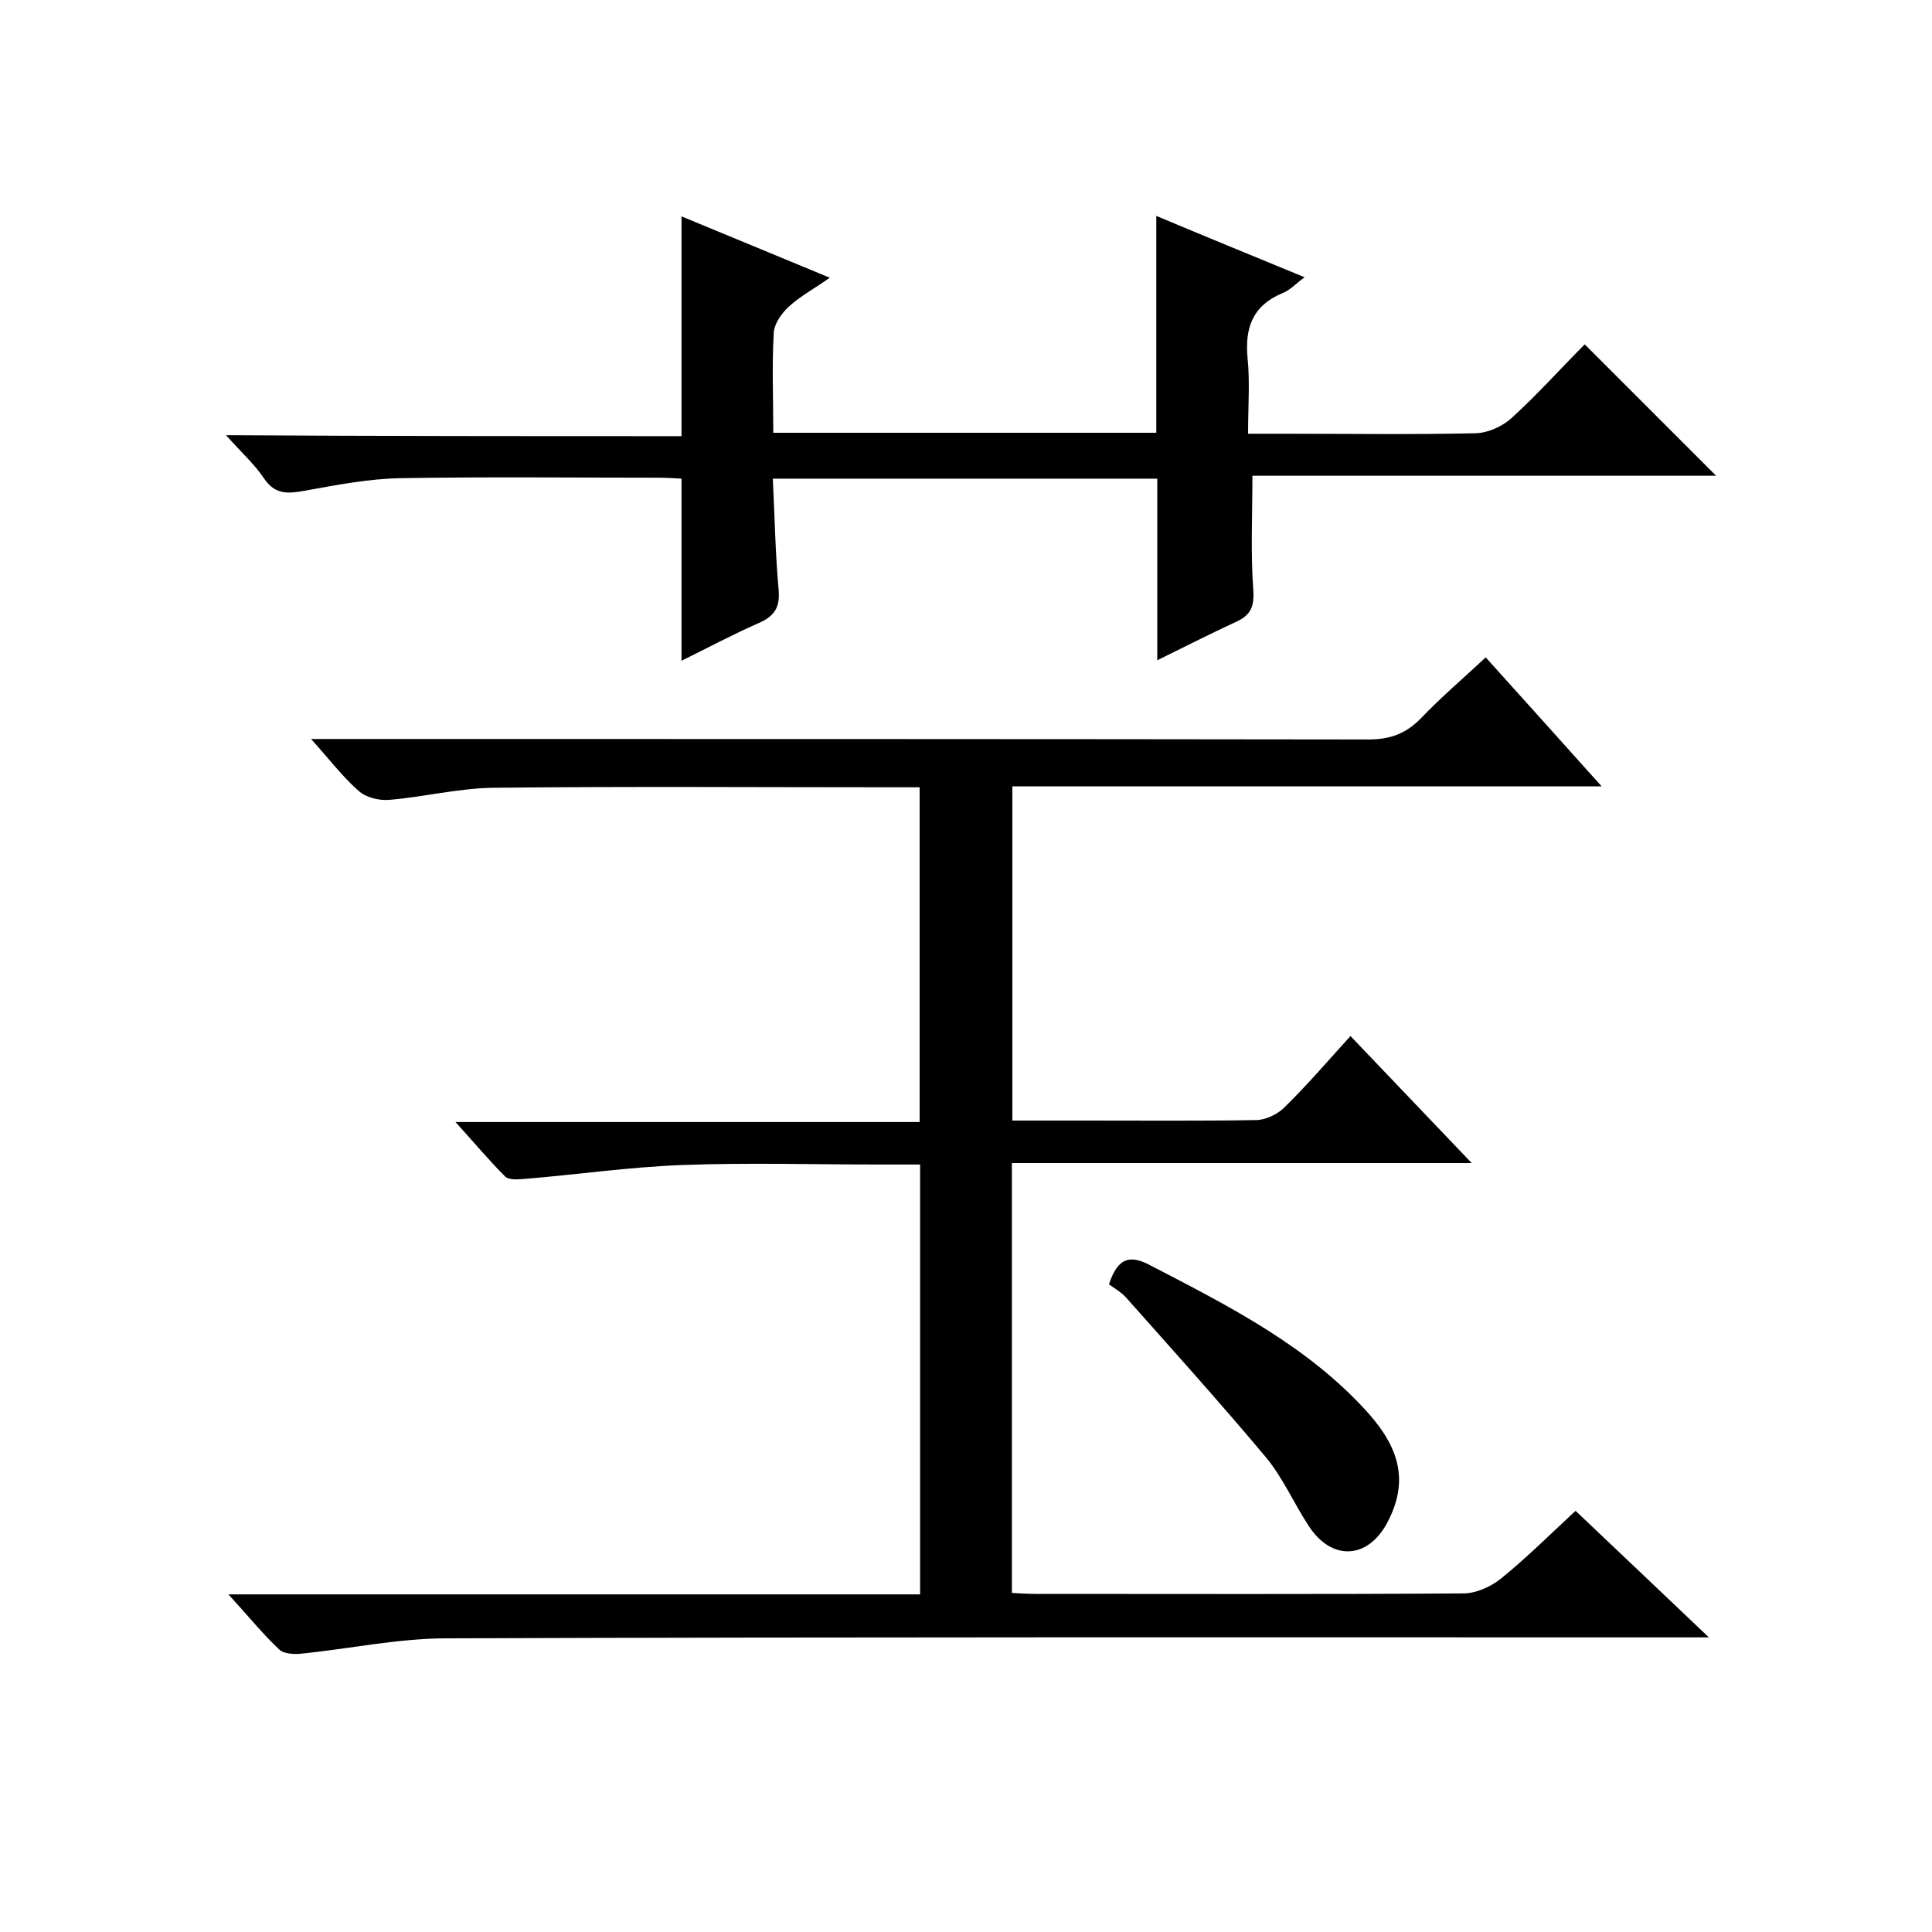
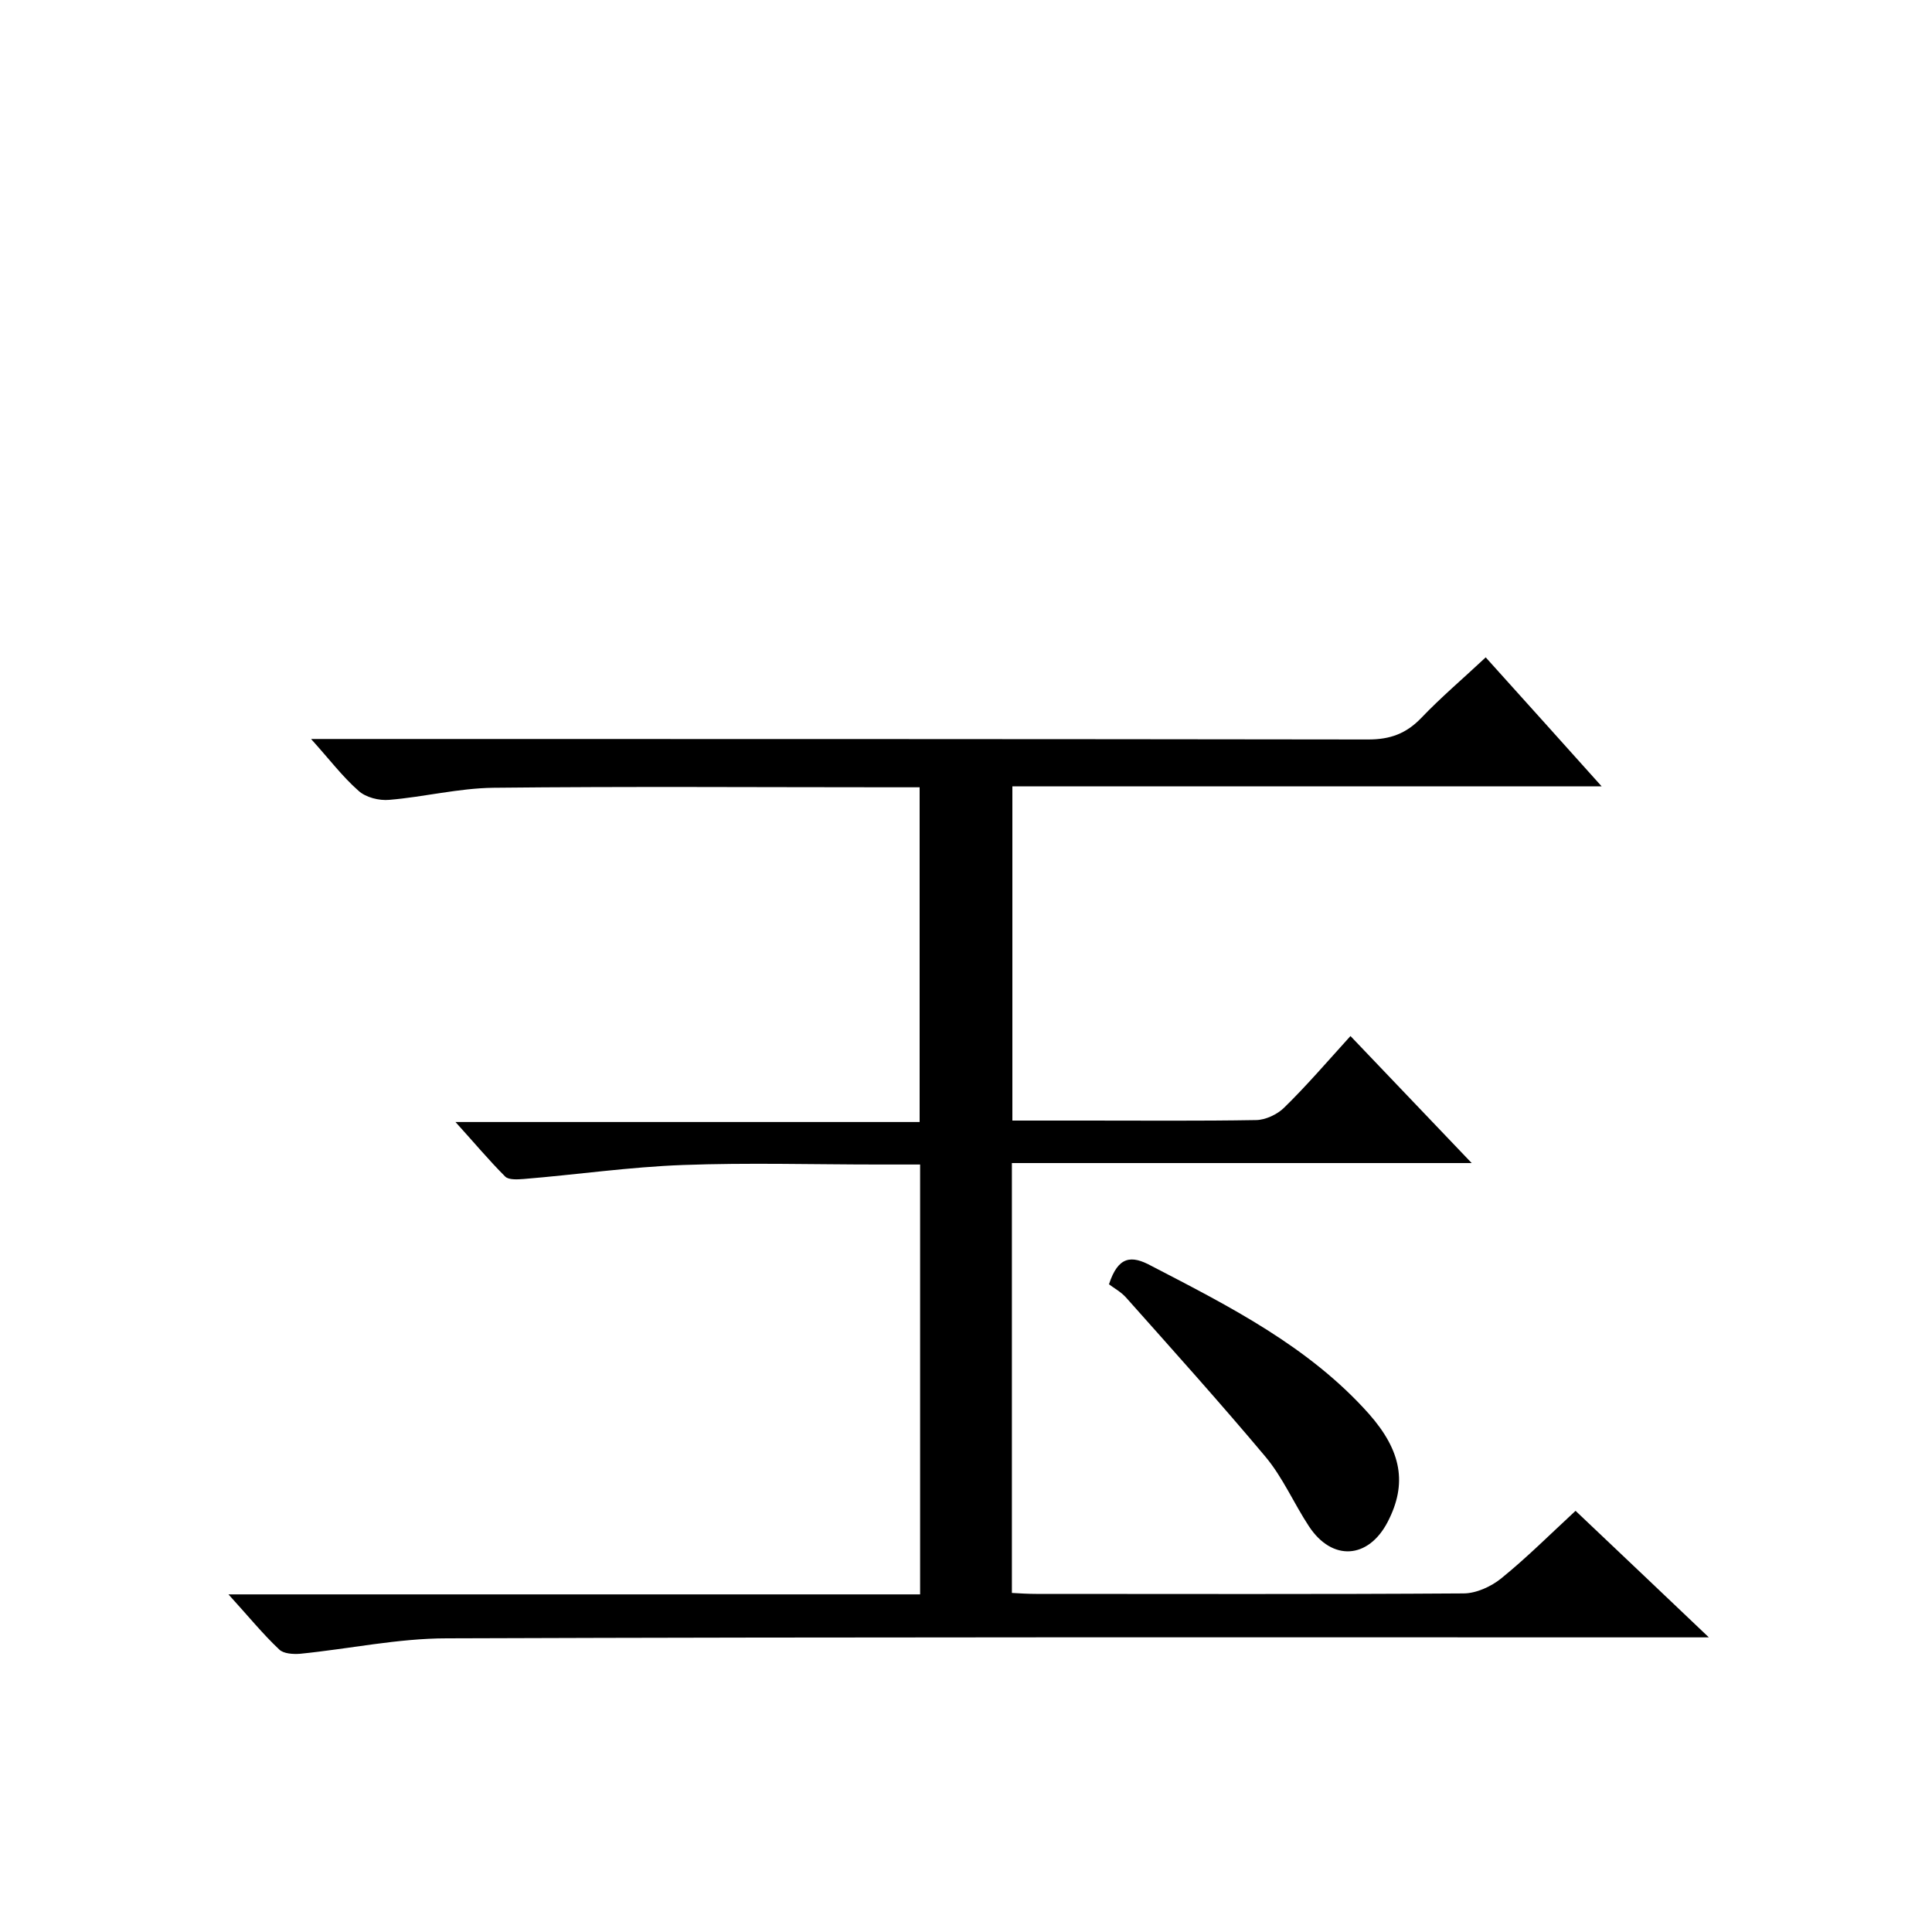
<svg xmlns="http://www.w3.org/2000/svg" enable-background="new 0 0 400 400" viewBox="0 0 400 400">
  <path d="m47.3 330.1h143.2c0-29.7 0-59.1 0-89-3 0-5.8 0-8.6 0-13.5 0-27-.4-40.5.1-11 .4-22 2-33 2.9-1.3.1-3.1.2-3.8-.5-3.4-3.4-6.4-7-10.3-11.3h96.1c0-23.2 0-45.9 0-69.3-1.8 0-3.5 0-5.3 0-27.7 0-55.3-.2-83 .1-7.2.1-14.3 1.9-21.5 2.5-2.1.2-4.9-.5-6.4-1.9-3.3-2.9-6-6.5-9.8-10.7h6.4c70.8 0 141.7 0 212.5.1 4.5 0 7.8-1.2 10.9-4.4 4.1-4.3 8.7-8.2 13.4-12.6 7.9 8.8 15.6 17.3 24 26.7-41.2 0-81.4 0-122 0v69.2h15.4c11.7 0 23.3.1 35-.1 2 0 4.5-1.2 5.9-2.6 4.6-4.5 8.9-9.5 13.7-14.8 8.2 8.6 16.3 17.1 25.1 26.3-32.4 0-63.6 0-95.2 0v89c1.7.1 3.4.2 5 .2 29.5 0 59 .1 88.5-.1 2.6 0 5.7-1.4 7.8-3.1 5.3-4.3 10.1-9.1 15.4-14 9 8.5 17.8 16.9 27.6 26.2-3 0-4.9 0-6.8 0-84.8 0-169.7-.1-254.5.2-10.1 0-20.3 2.2-30.4 3.2-1.4.1-3.4 0-4.3-.9-3.4-3.2-6.4-6.9-10.5-11.4z" />
-   <path d="m141.1 90.3c0-15.4 0-30.1 0-45.5 10 4.1 20 8.3 30.7 12.7-3.1 2.2-6.1 3.8-8.5 6-1.5 1.4-3 3.5-3.1 5.4-.4 6.8-.1 13.6-.1 20.7h79.3c0-14.9 0-29.6 0-44.9 10 4.2 20 8.3 30.7 12.7-1.8 1.3-3 2.7-4.6 3.3-6.2 2.6-7.8 7.2-7.2 13.5.5 4.9.1 9.9.1 15.6h7.2c13.3 0 26.7.2 40-.1 2.5-.1 5.4-1.4 7.3-3.1 5.4-4.9 10.3-10.4 15.2-15.3 9.3 9.3 18.2 18.2 27.2 27.2-31.7 0-63.9 0-96 0 0 8.3-.4 16.1.2 23.9.2 3.5-.8 5.1-3.7 6.4-5.4 2.5-10.7 5.2-16.2 7.9 0-12.6 0-25 0-37.6-26.2 0-52.4 0-79.6 0 .4 7.7.5 15.3 1.2 22.9.3 3.5-.6 5.4-3.9 6.9-5.5 2.4-10.9 5.3-16.2 7.9 0-12.7 0-24.9 0-37.7-1.5-.1-3.3-.2-5-.2-17.7 0-35.3-.2-53 .1-6.7.1-13.4 1.4-20 2.6-3.4.6-6.1.9-8.4-2.5-2-3-4.8-5.5-7.9-9 31.8.2 63 .2 94.3.2z" />
  <path d="m229.6 265.9c1.9-5.8 4.6-6.1 8.8-3.8 16.2 8.4 32.6 16.7 45 30.6 6.8 7.7 8 14.5 3.9 22.4-4 7.7-11.5 8.2-16.3.9-3.1-4.7-5.4-10.1-9-14.4-9.4-11.2-19.2-22.1-28.9-33-1.1-1.2-2.6-2-3.5-2.7z" />
</svg>